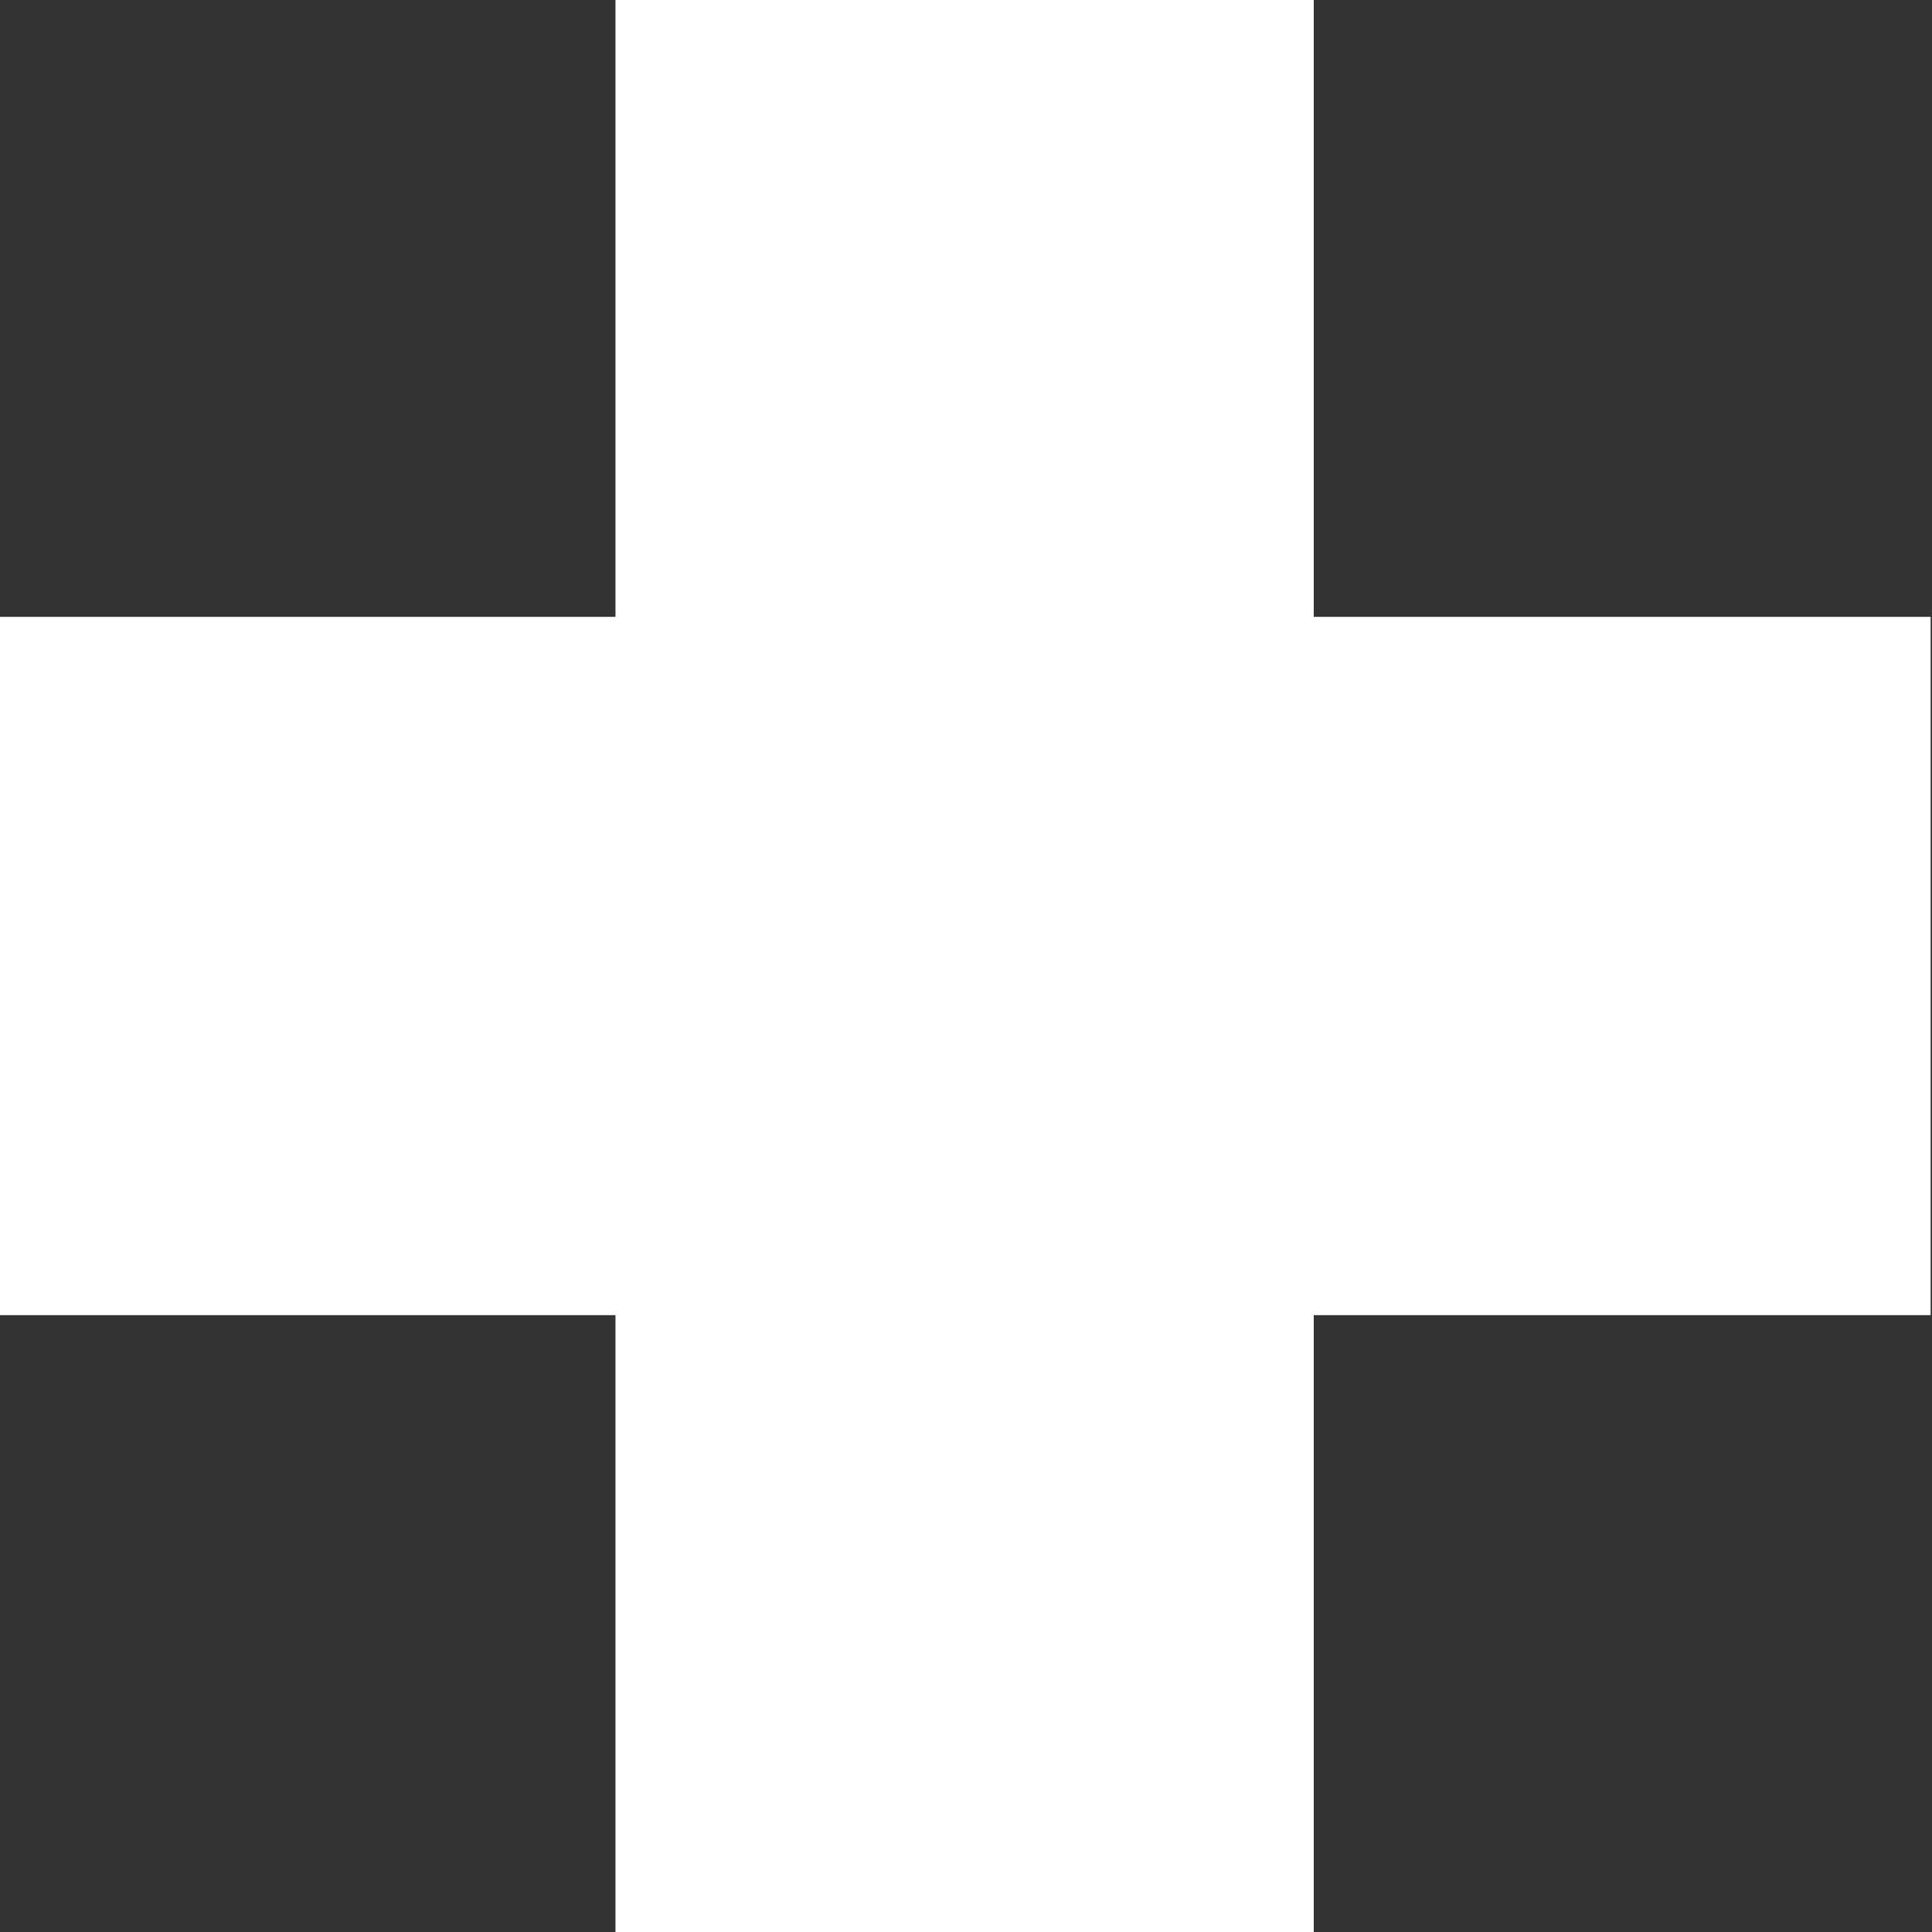
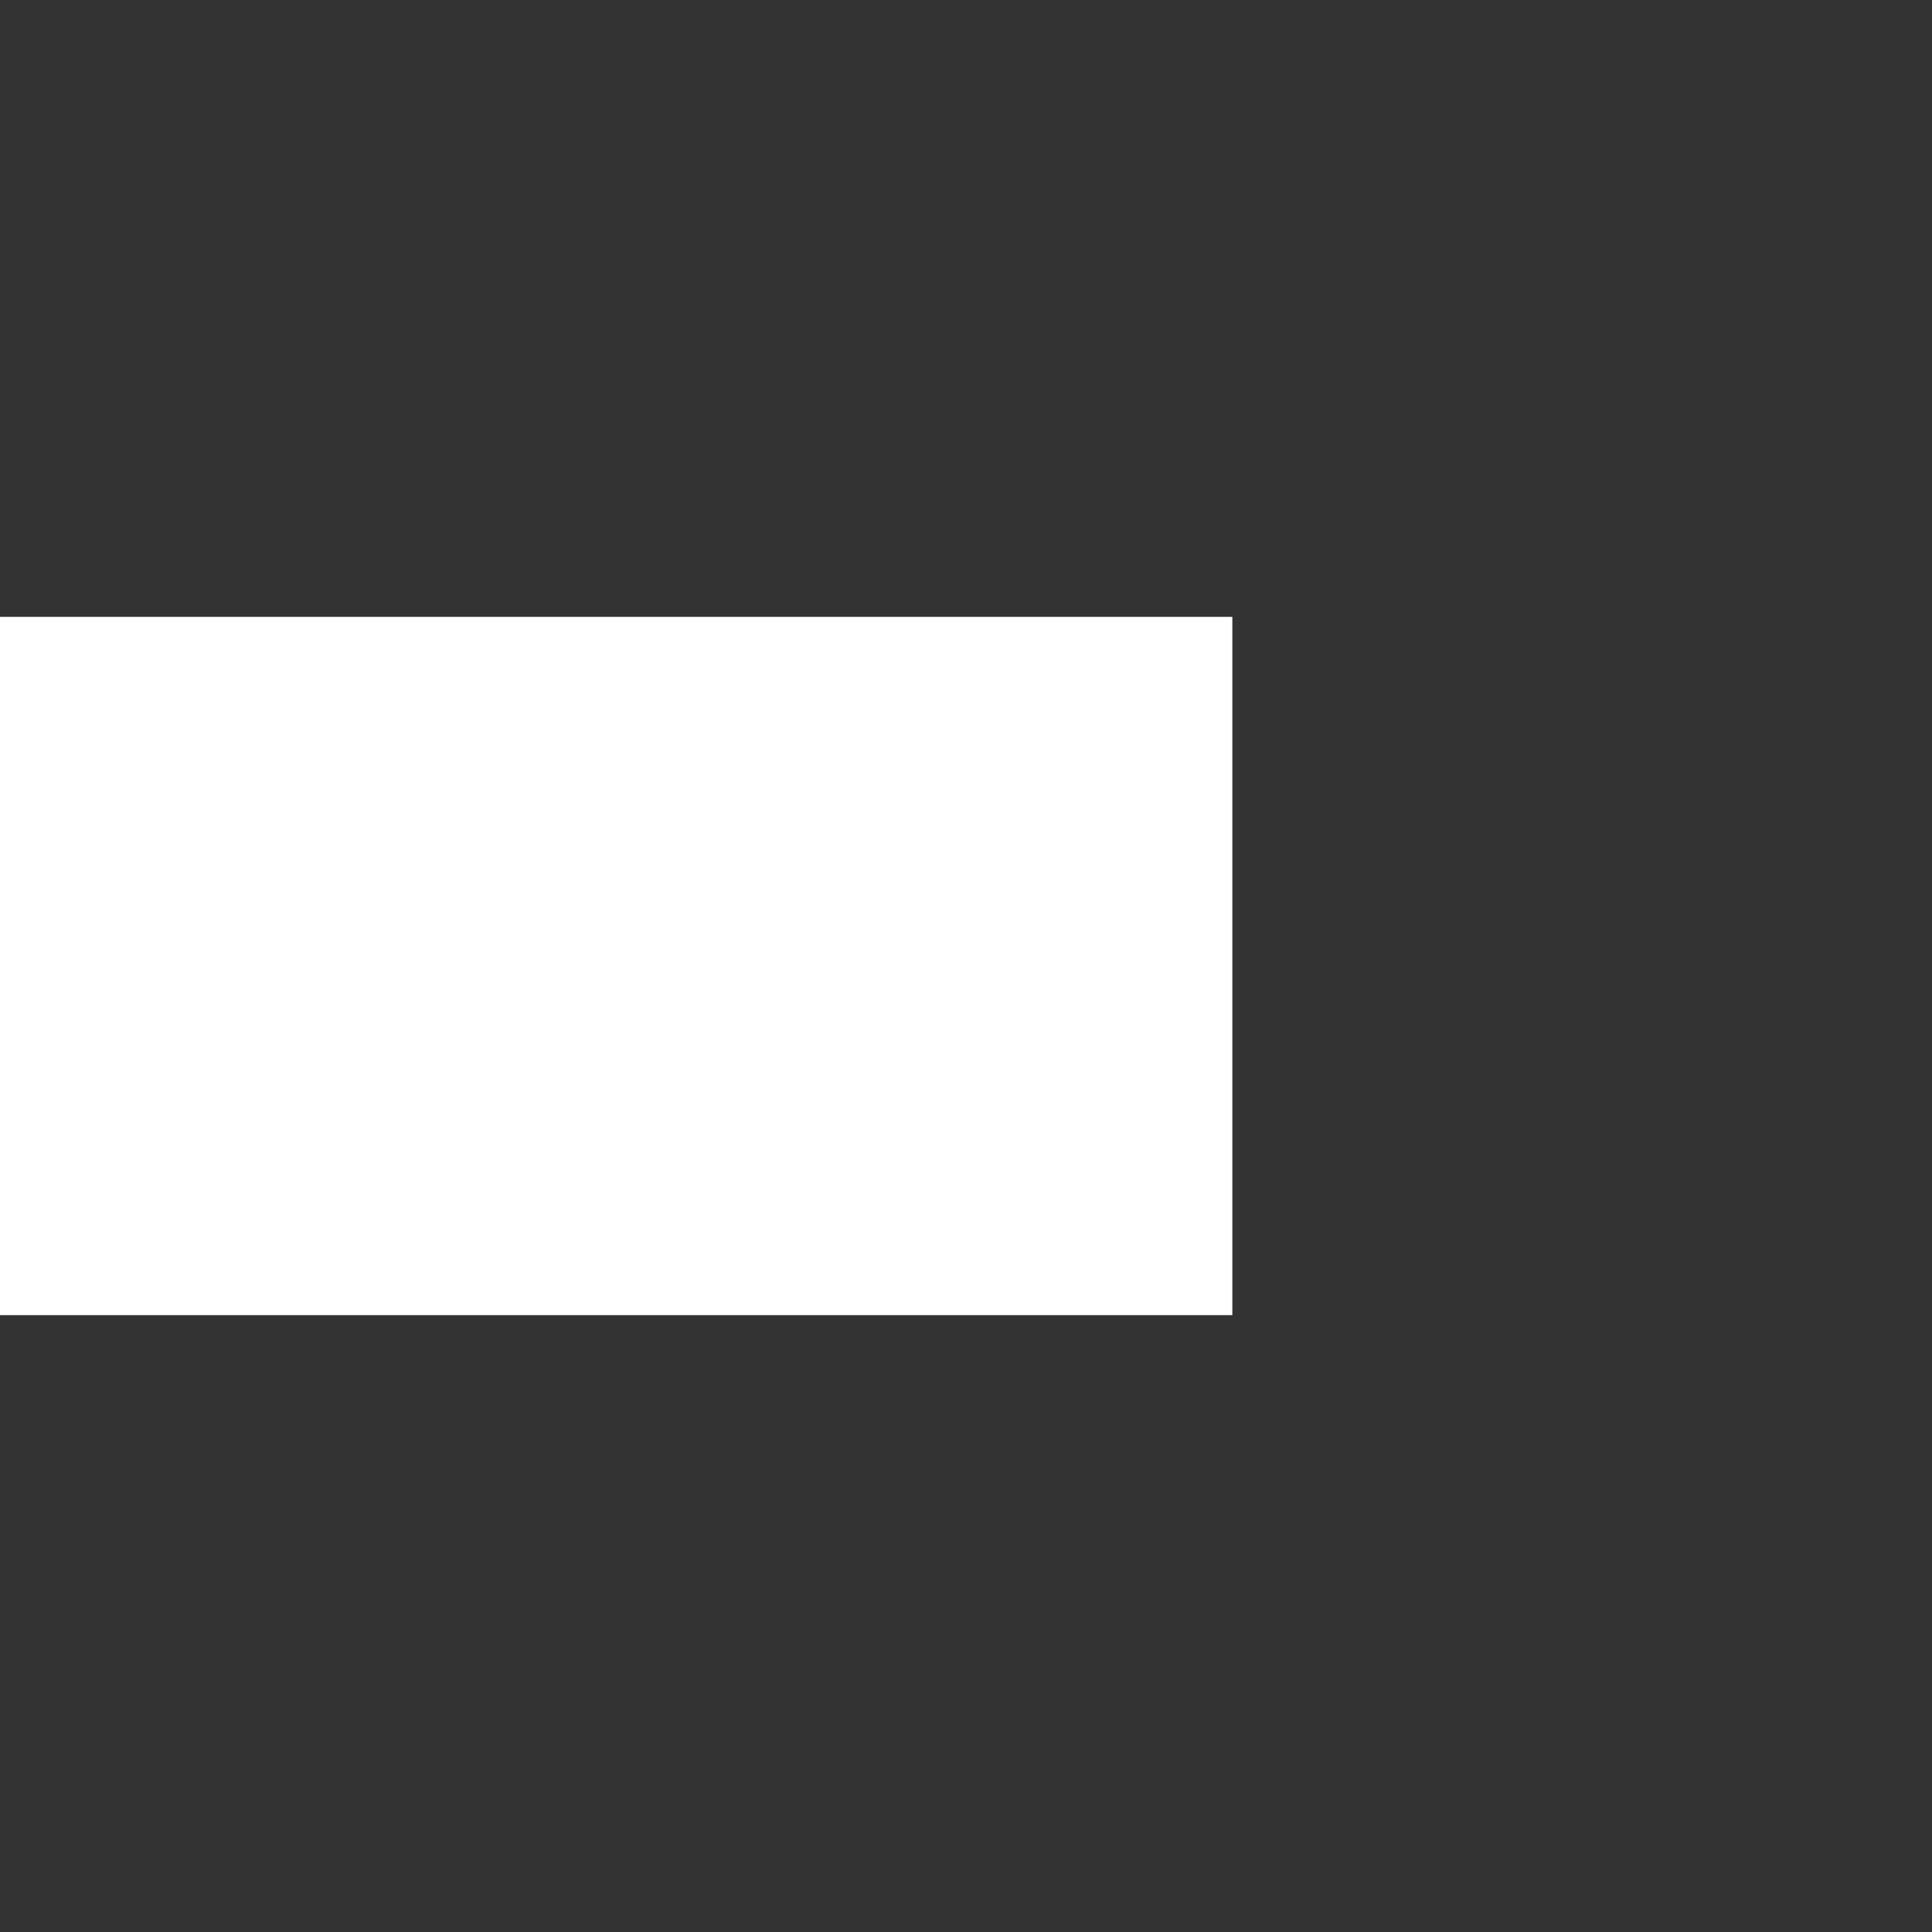
<svg xmlns="http://www.w3.org/2000/svg" id="Ebene_2" data-name="Ebene 2" viewBox="0 0 14 14">
  <rect x="0" y="0" width="14" height="14" fill="#333333" stroke="none" />
  <defs>
    <style>
      .cls-1 {
        fill: #fff;
        stroke-width: 0px;
      }
    </style>
  </defs>
  <g id="Ebene_1-2" data-name="Ebene 1">
-     <path id="Vereinigungsmenge_18" data-name="Vereinigungsmenge 18" class="cls-1" d="m4.46,14v-4.47H0v-5.06h4.46V0h5.06v4.47h4.47v5.06h-4.47v4.47h-5.06Z" />
+     <path id="Vereinigungsmenge_18" data-name="Vereinigungsmenge 18" class="cls-1" d="m4.46,14v-4.47H0v-5.06h4.46V0v4.47h4.47v5.06h-4.47v4.47h-5.06Z" />
  </g>
</svg>